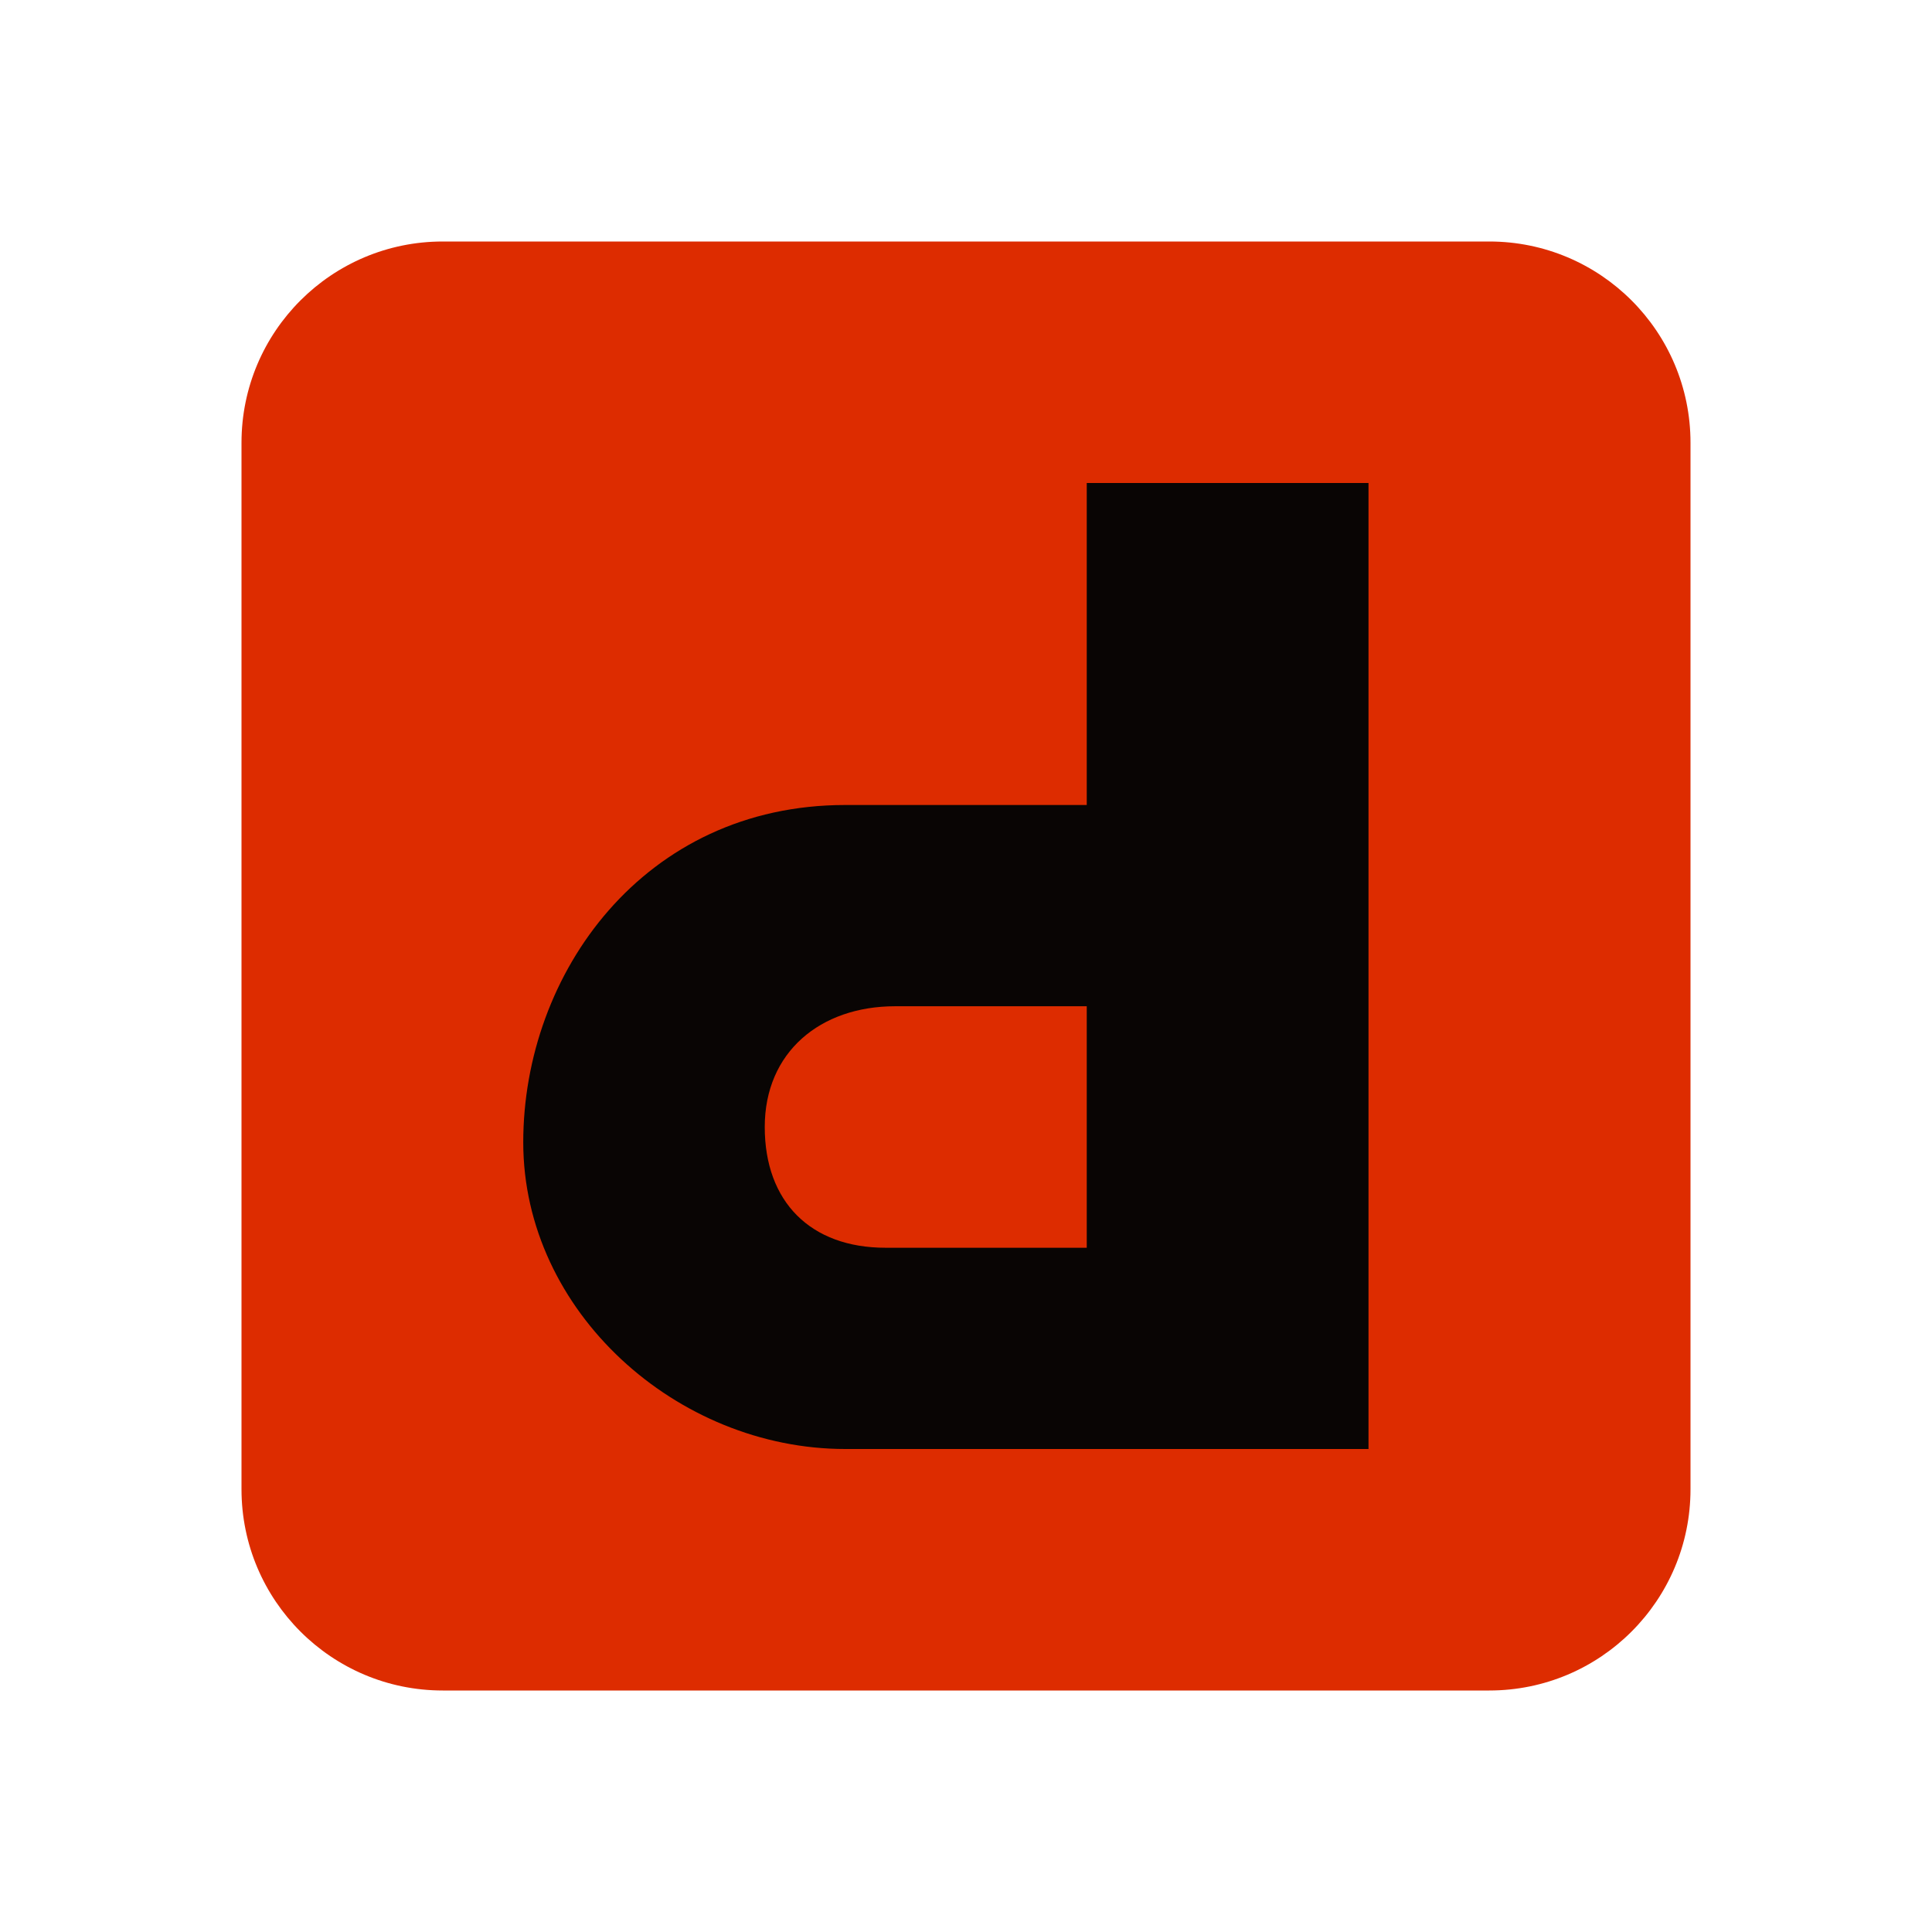
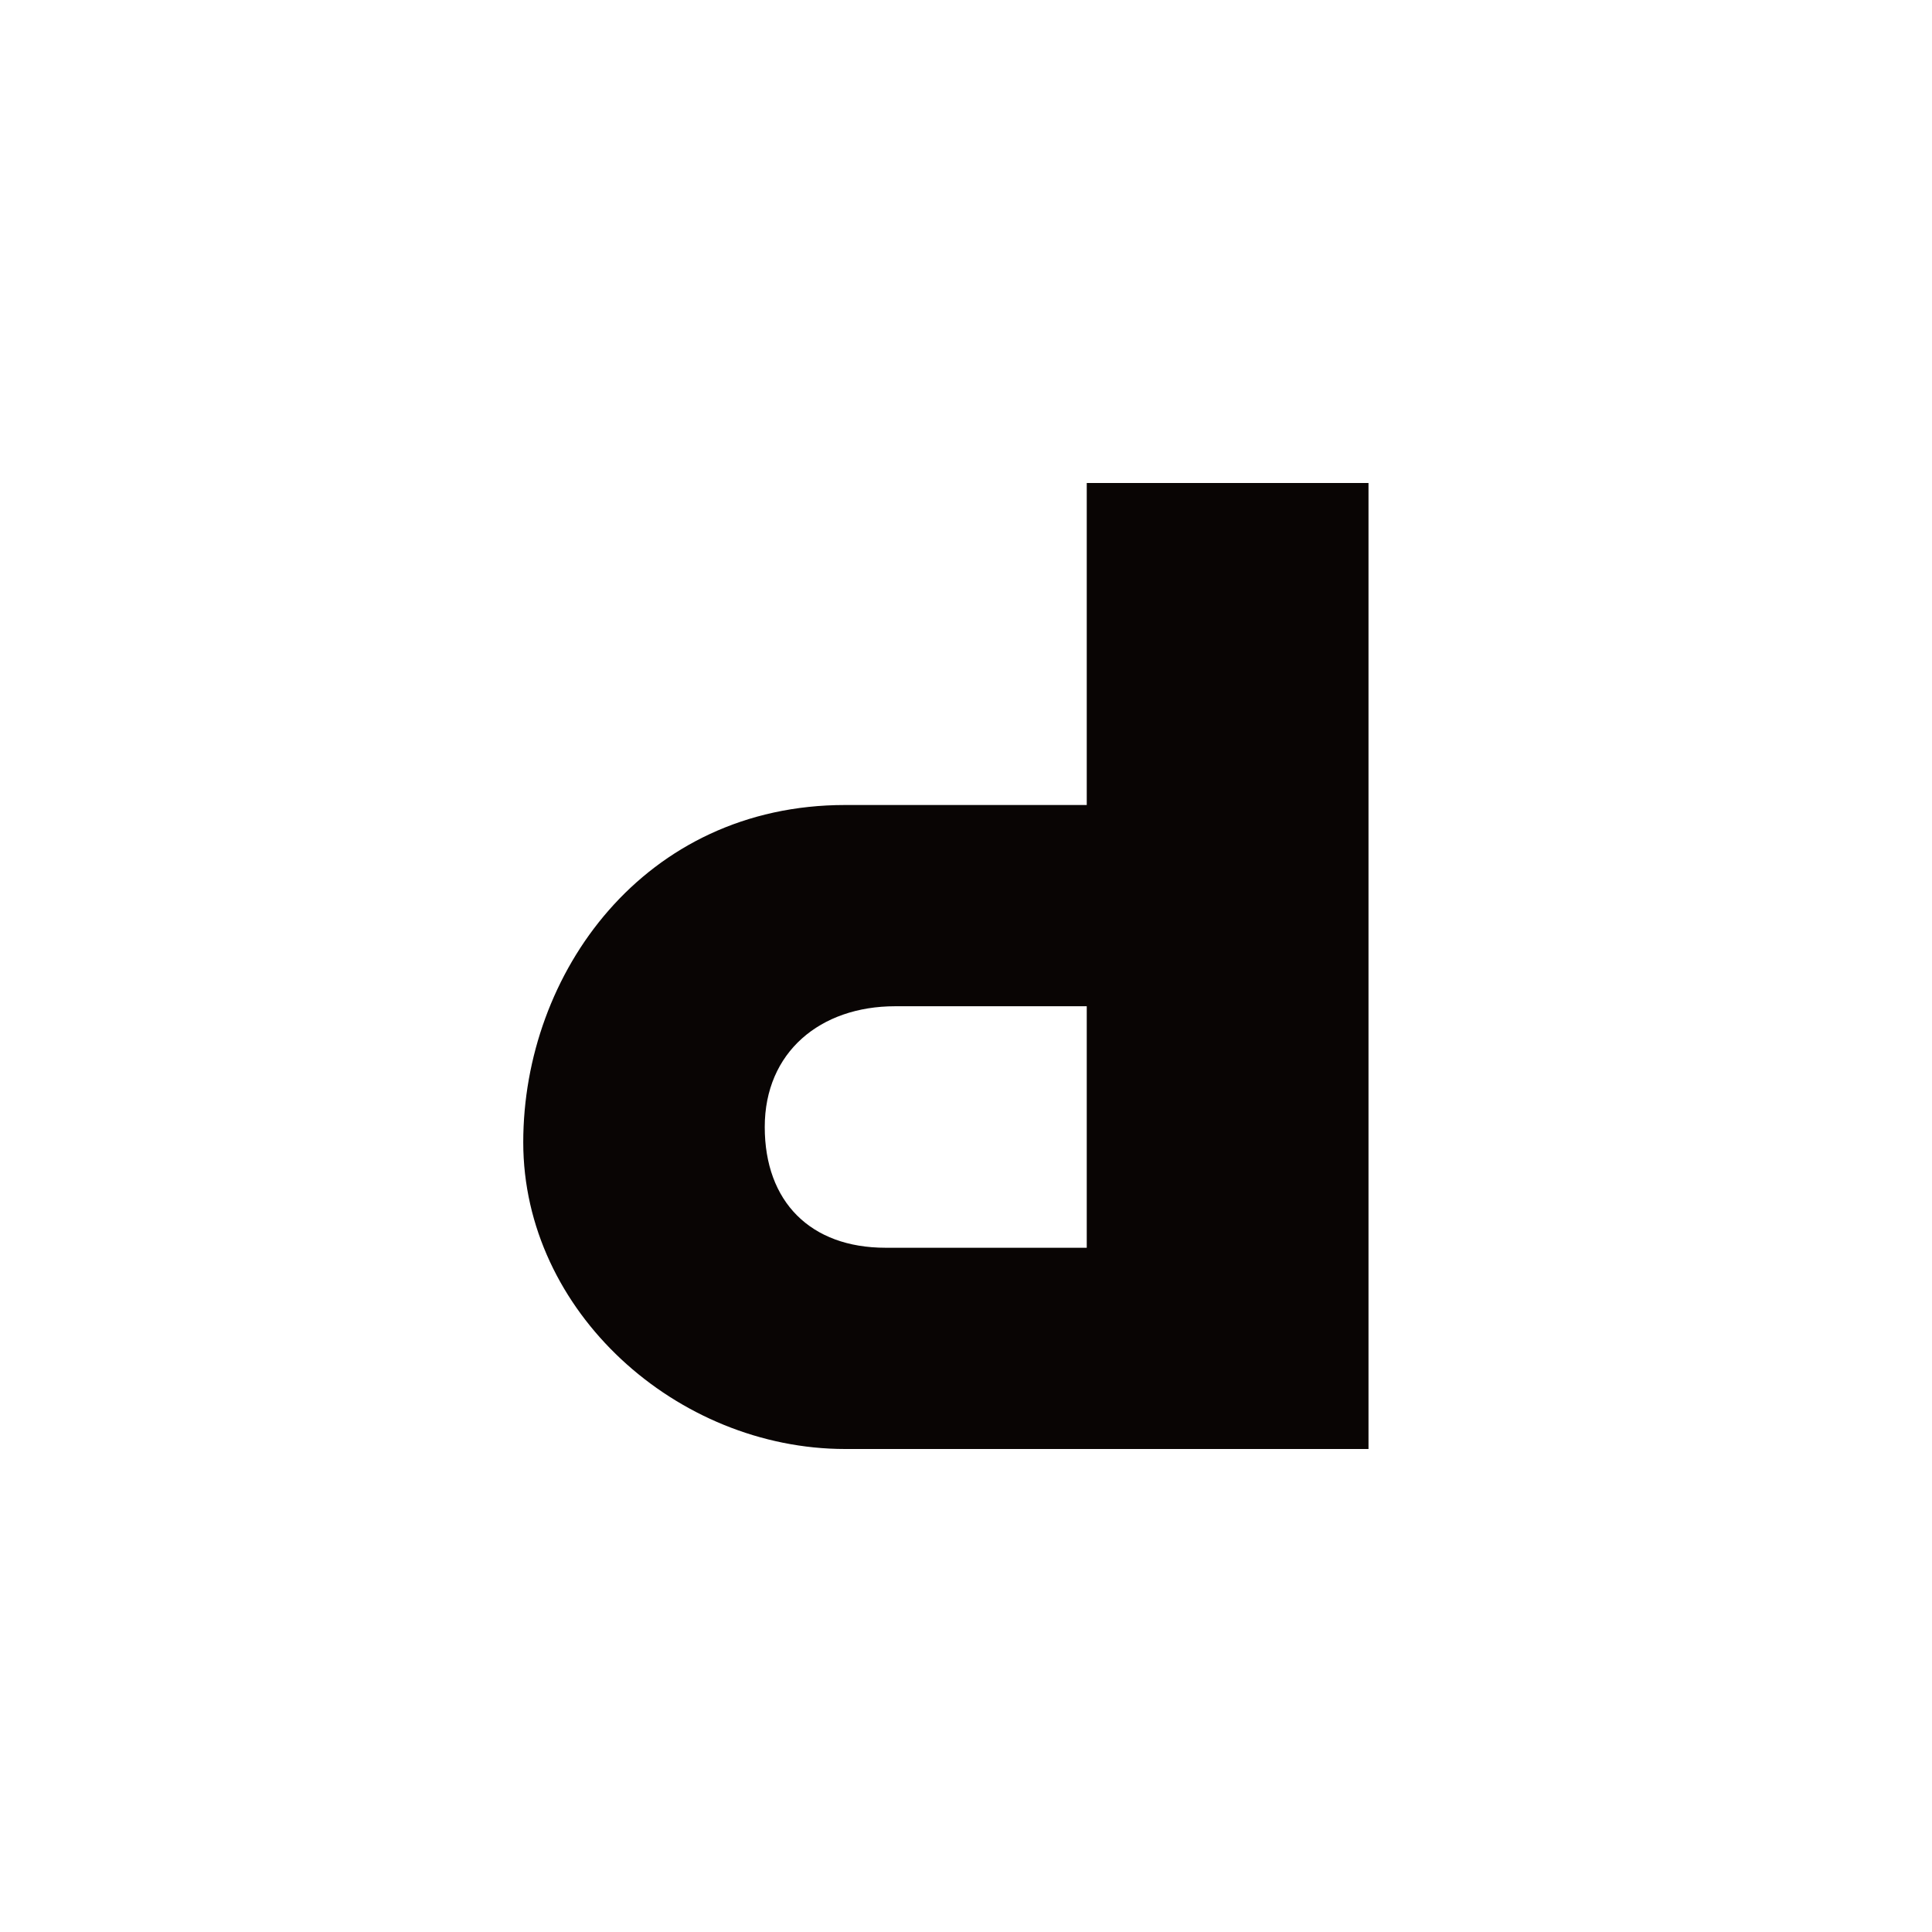
<svg xmlns="http://www.w3.org/2000/svg" viewBox="0 0 48 48" width="48px" height="48px">
-   <path fill="#dd2c00" d="M42,37c0,2.762-2.238,5-5,5H11c-2.761,0-5-2.238-5-5V11c0-2.762,2.239-5,5-5h26c2.762,0,5,2.238,5,5 V37z" />
  <path fill="#090504" d="M27,12v8h-6c-5,0-8,4.18-8,8.38c0,4.21,3.82,7.62,8,7.62h13V12H27z M27,31h-5c-1.86,0-3-1.14-3-3 s1.38-3,3.24-3H27V31z" />
</svg>